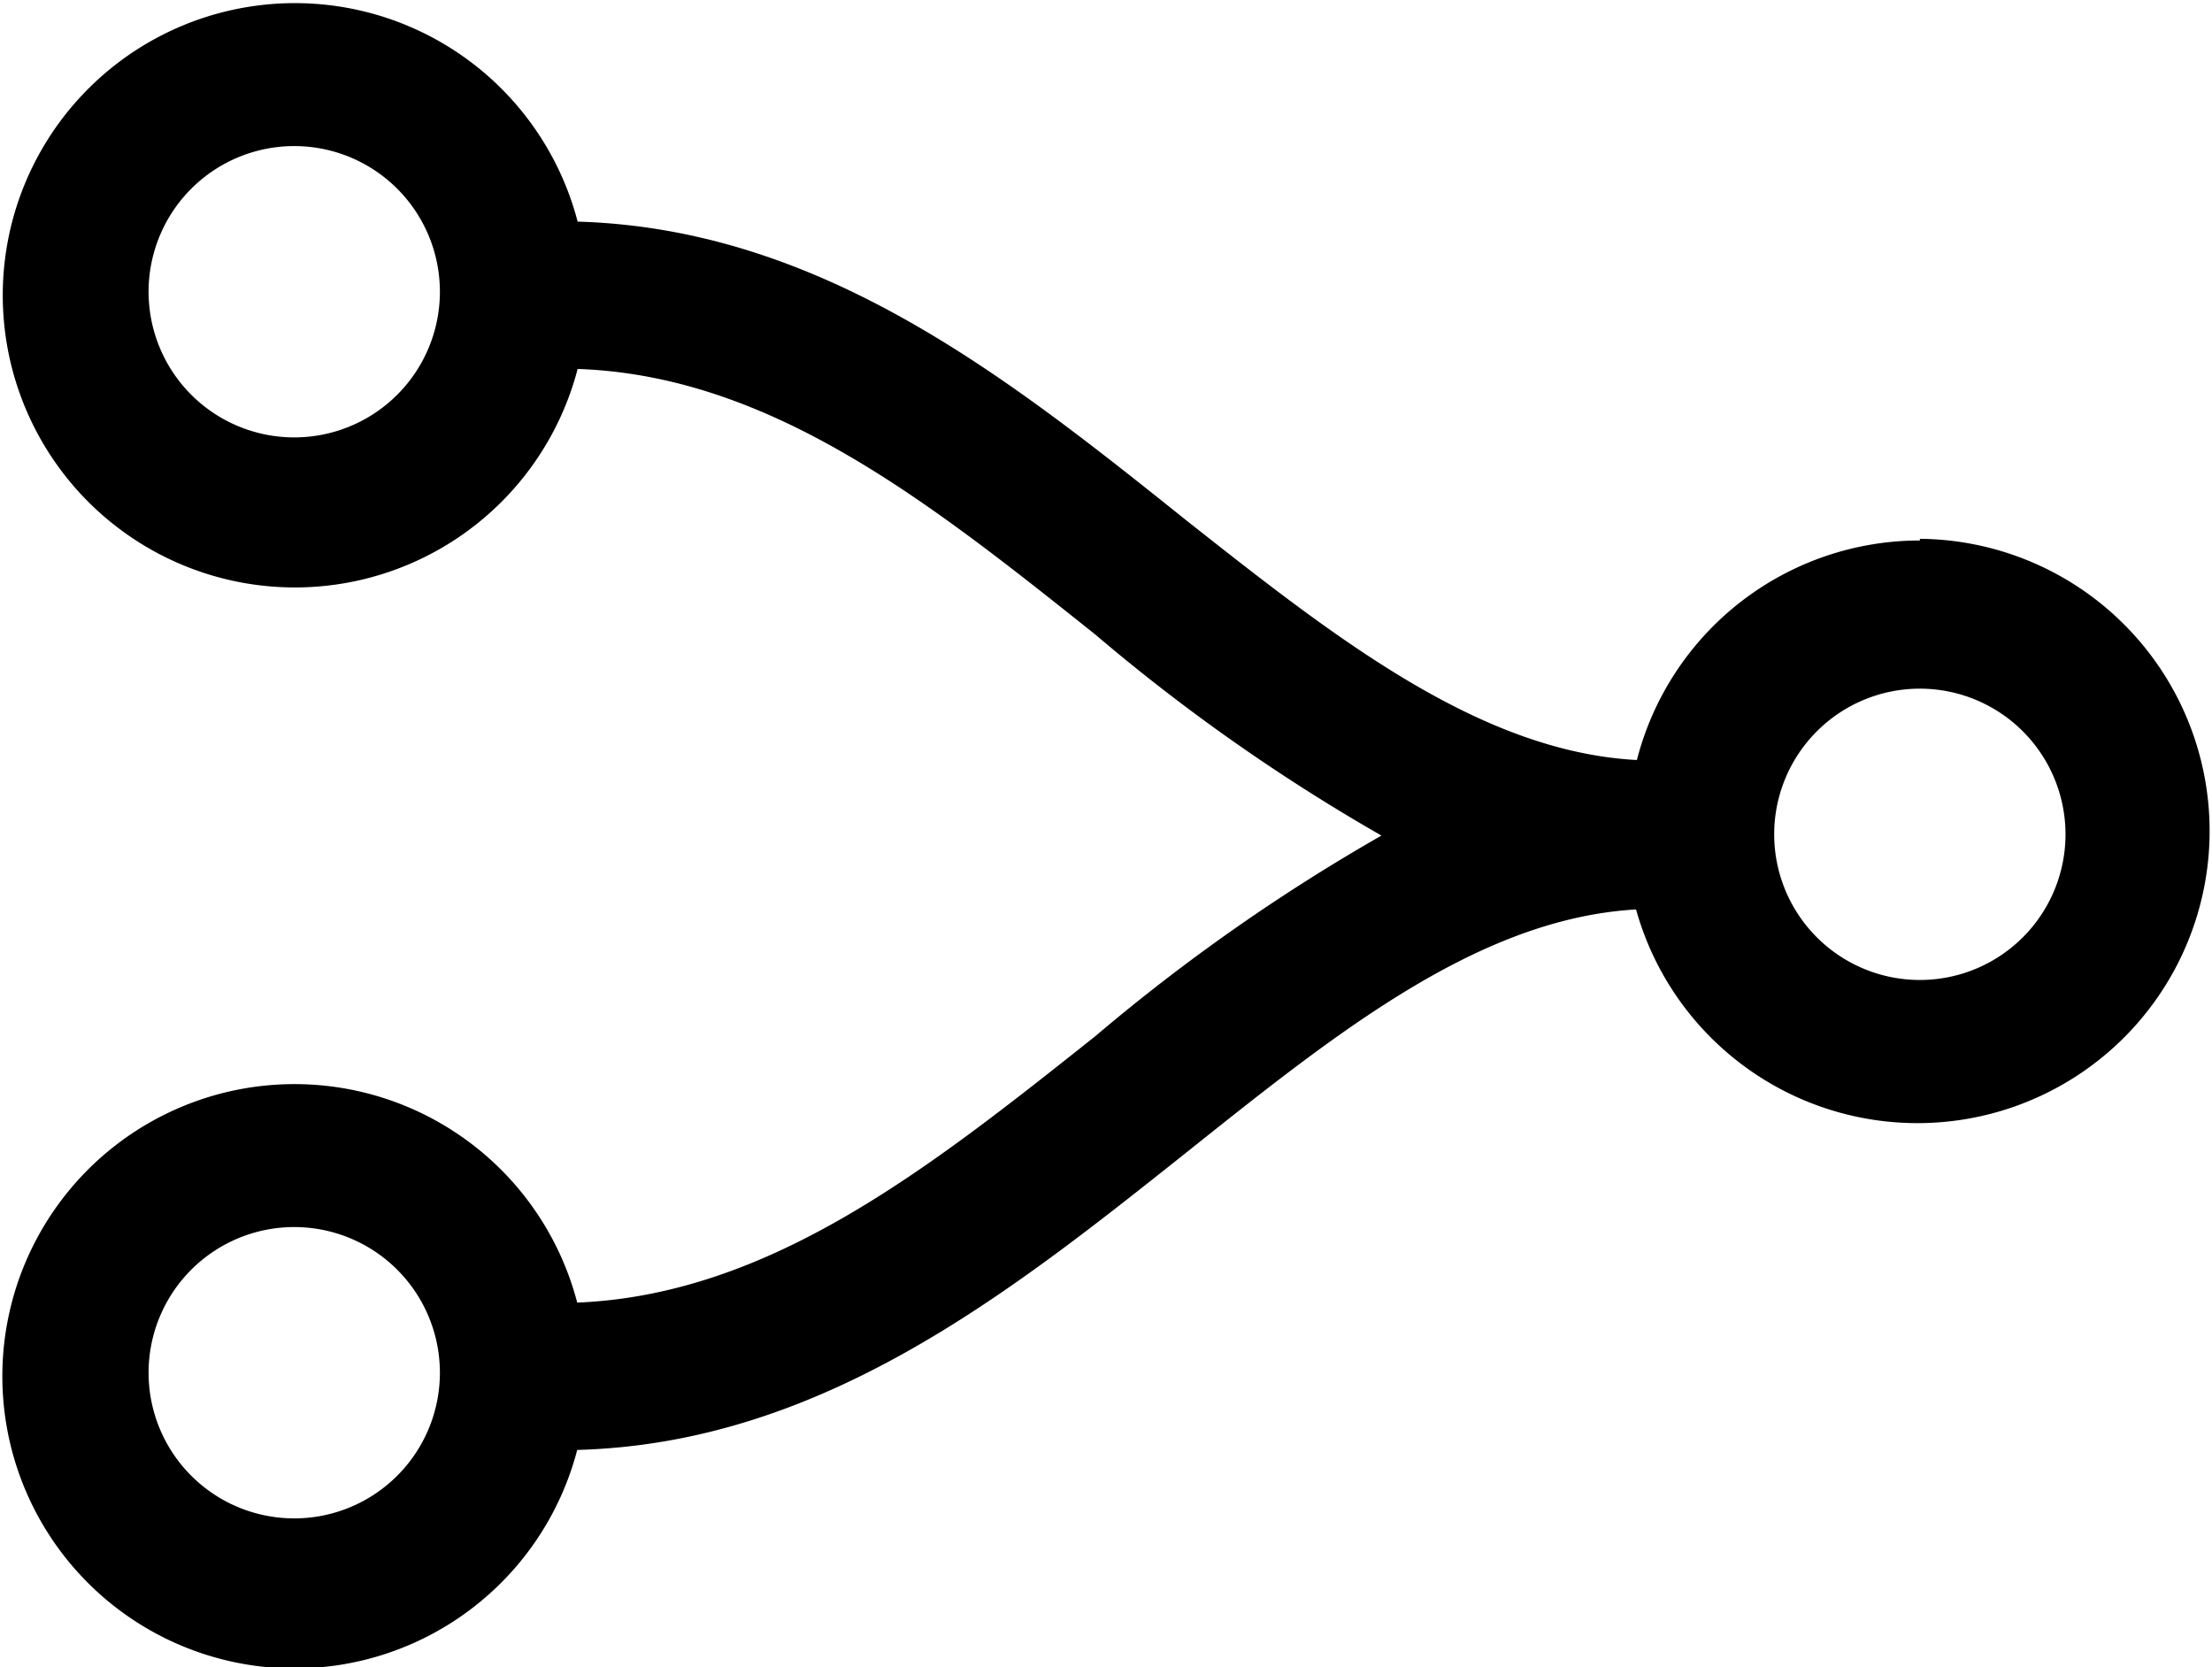
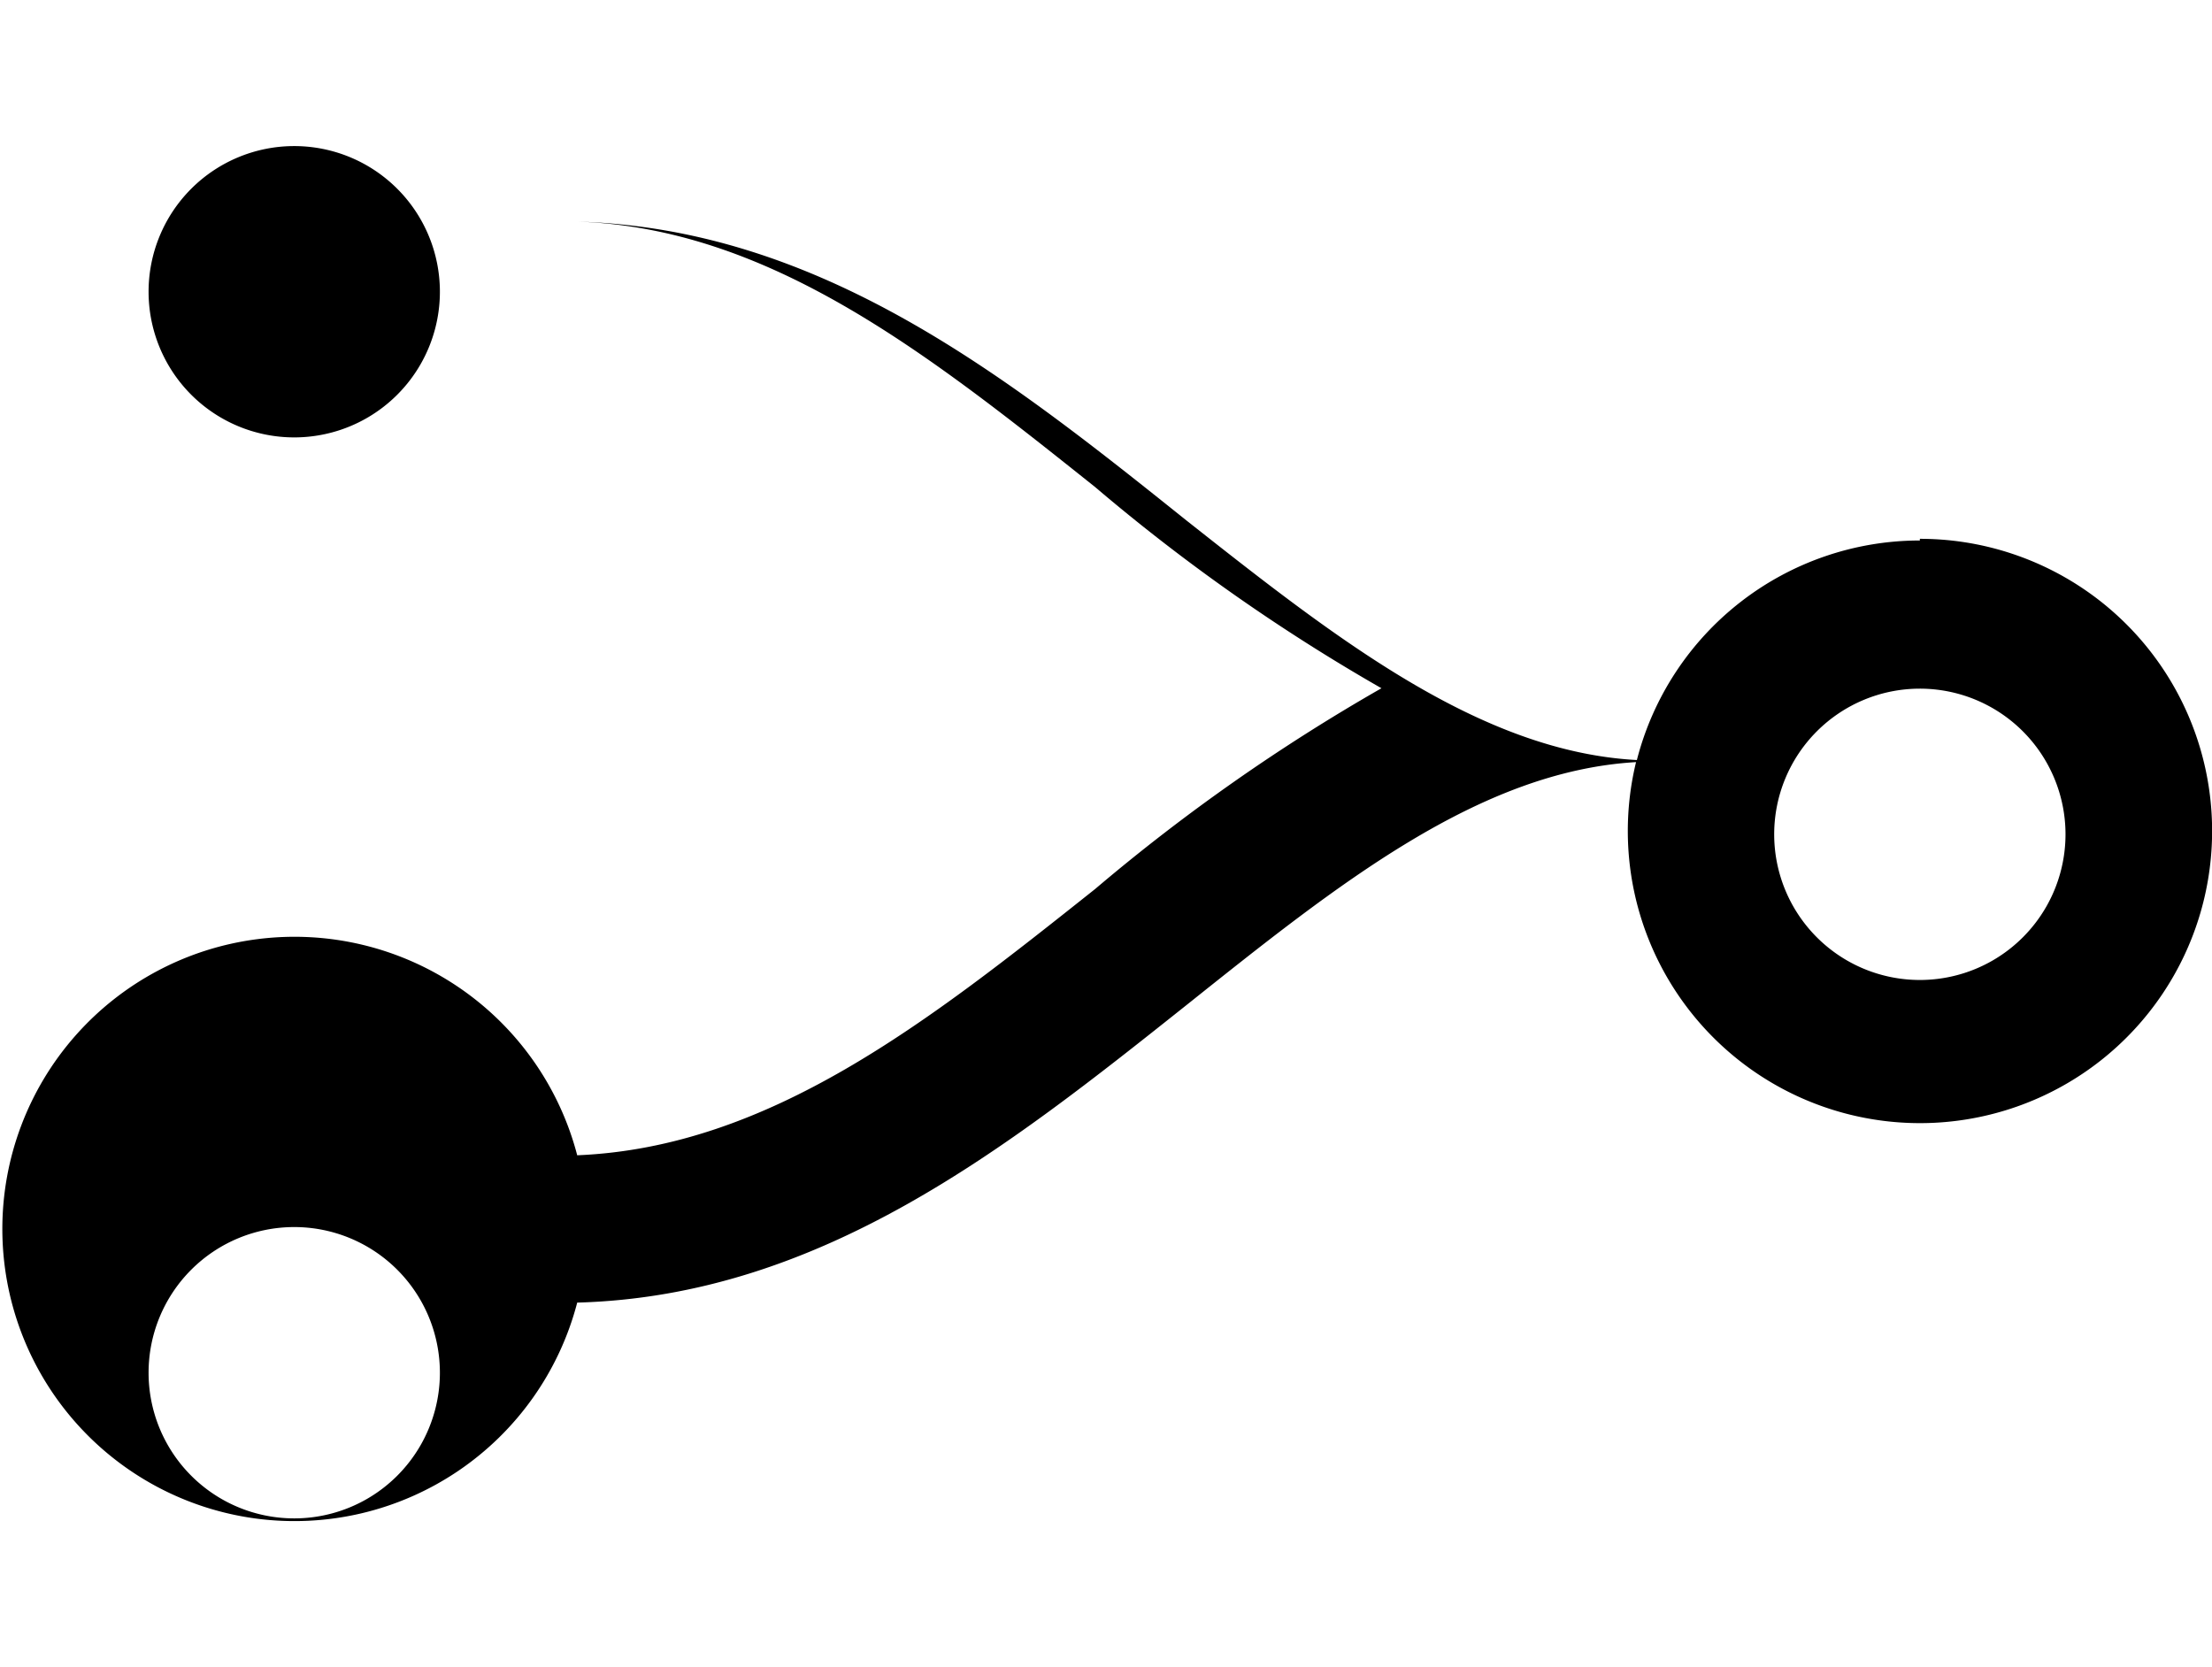
<svg xmlns="http://www.w3.org/2000/svg" id="Layer_1" data-name="Layer 1" width="53" height="39.95" viewBox="0 0 53 39.95">
-   <path d="M46,19.47a7,7,0,0,0-6.78,5.26C35.46,24.53,32,21.81,28.44,19c-4.31-3.45-8.77-7-14.6-7.17a7,7,0,1,0,0,3.53c4.61.16,8.4,3.17,12.4,6.36a45.28,45.28,0,0,0,6.86,4.82,45.43,45.43,0,0,0-6.86,4.81c-4,3.18-7.8,6.19-12.41,6.38a7,7,0,1,0,0,3.53c5.83-.16,10.29-3.7,14.6-7.13,3.61-2.88,7-5.6,10.77-5.82A7,7,0,1,0,46,19.43ZM7.05,17a3.49,3.49,0,1,1,3.49-3.5A3.49,3.49,0,0,1,7.05,17Zm0,25.9a3.49,3.49,0,1,1,3.49-3.49,3.49,3.49,0,0,1-3.49,3.49ZM46,30a3.49,3.49,0,1,1,3.49-3.5A3.49,3.49,0,0,1,46,30Z" transform="translate(0 -6.52)" />
+   <path d="M46,19.47a7,7,0,0,0-6.78,5.26C35.46,24.53,32,21.81,28.44,19c-4.31-3.45-8.77-7-14.6-7.17c4.61.16,8.4,3.17,12.4,6.36a45.28,45.28,0,0,0,6.86,4.82,45.43,45.43,0,0,0-6.86,4.81c-4,3.18-7.8,6.19-12.41,6.38a7,7,0,1,0,0,3.53c5.83-.16,10.29-3.7,14.6-7.13,3.61-2.88,7-5.6,10.77-5.82A7,7,0,1,0,46,19.43ZM7.05,17a3.49,3.49,0,1,1,3.49-3.5A3.49,3.49,0,0,1,7.05,17Zm0,25.9a3.49,3.49,0,1,1,3.49-3.49,3.49,3.49,0,0,1-3.49,3.49ZM46,30a3.49,3.49,0,1,1,3.49-3.5A3.49,3.49,0,0,1,46,30Z" transform="translate(0 -6.52)" />
</svg>